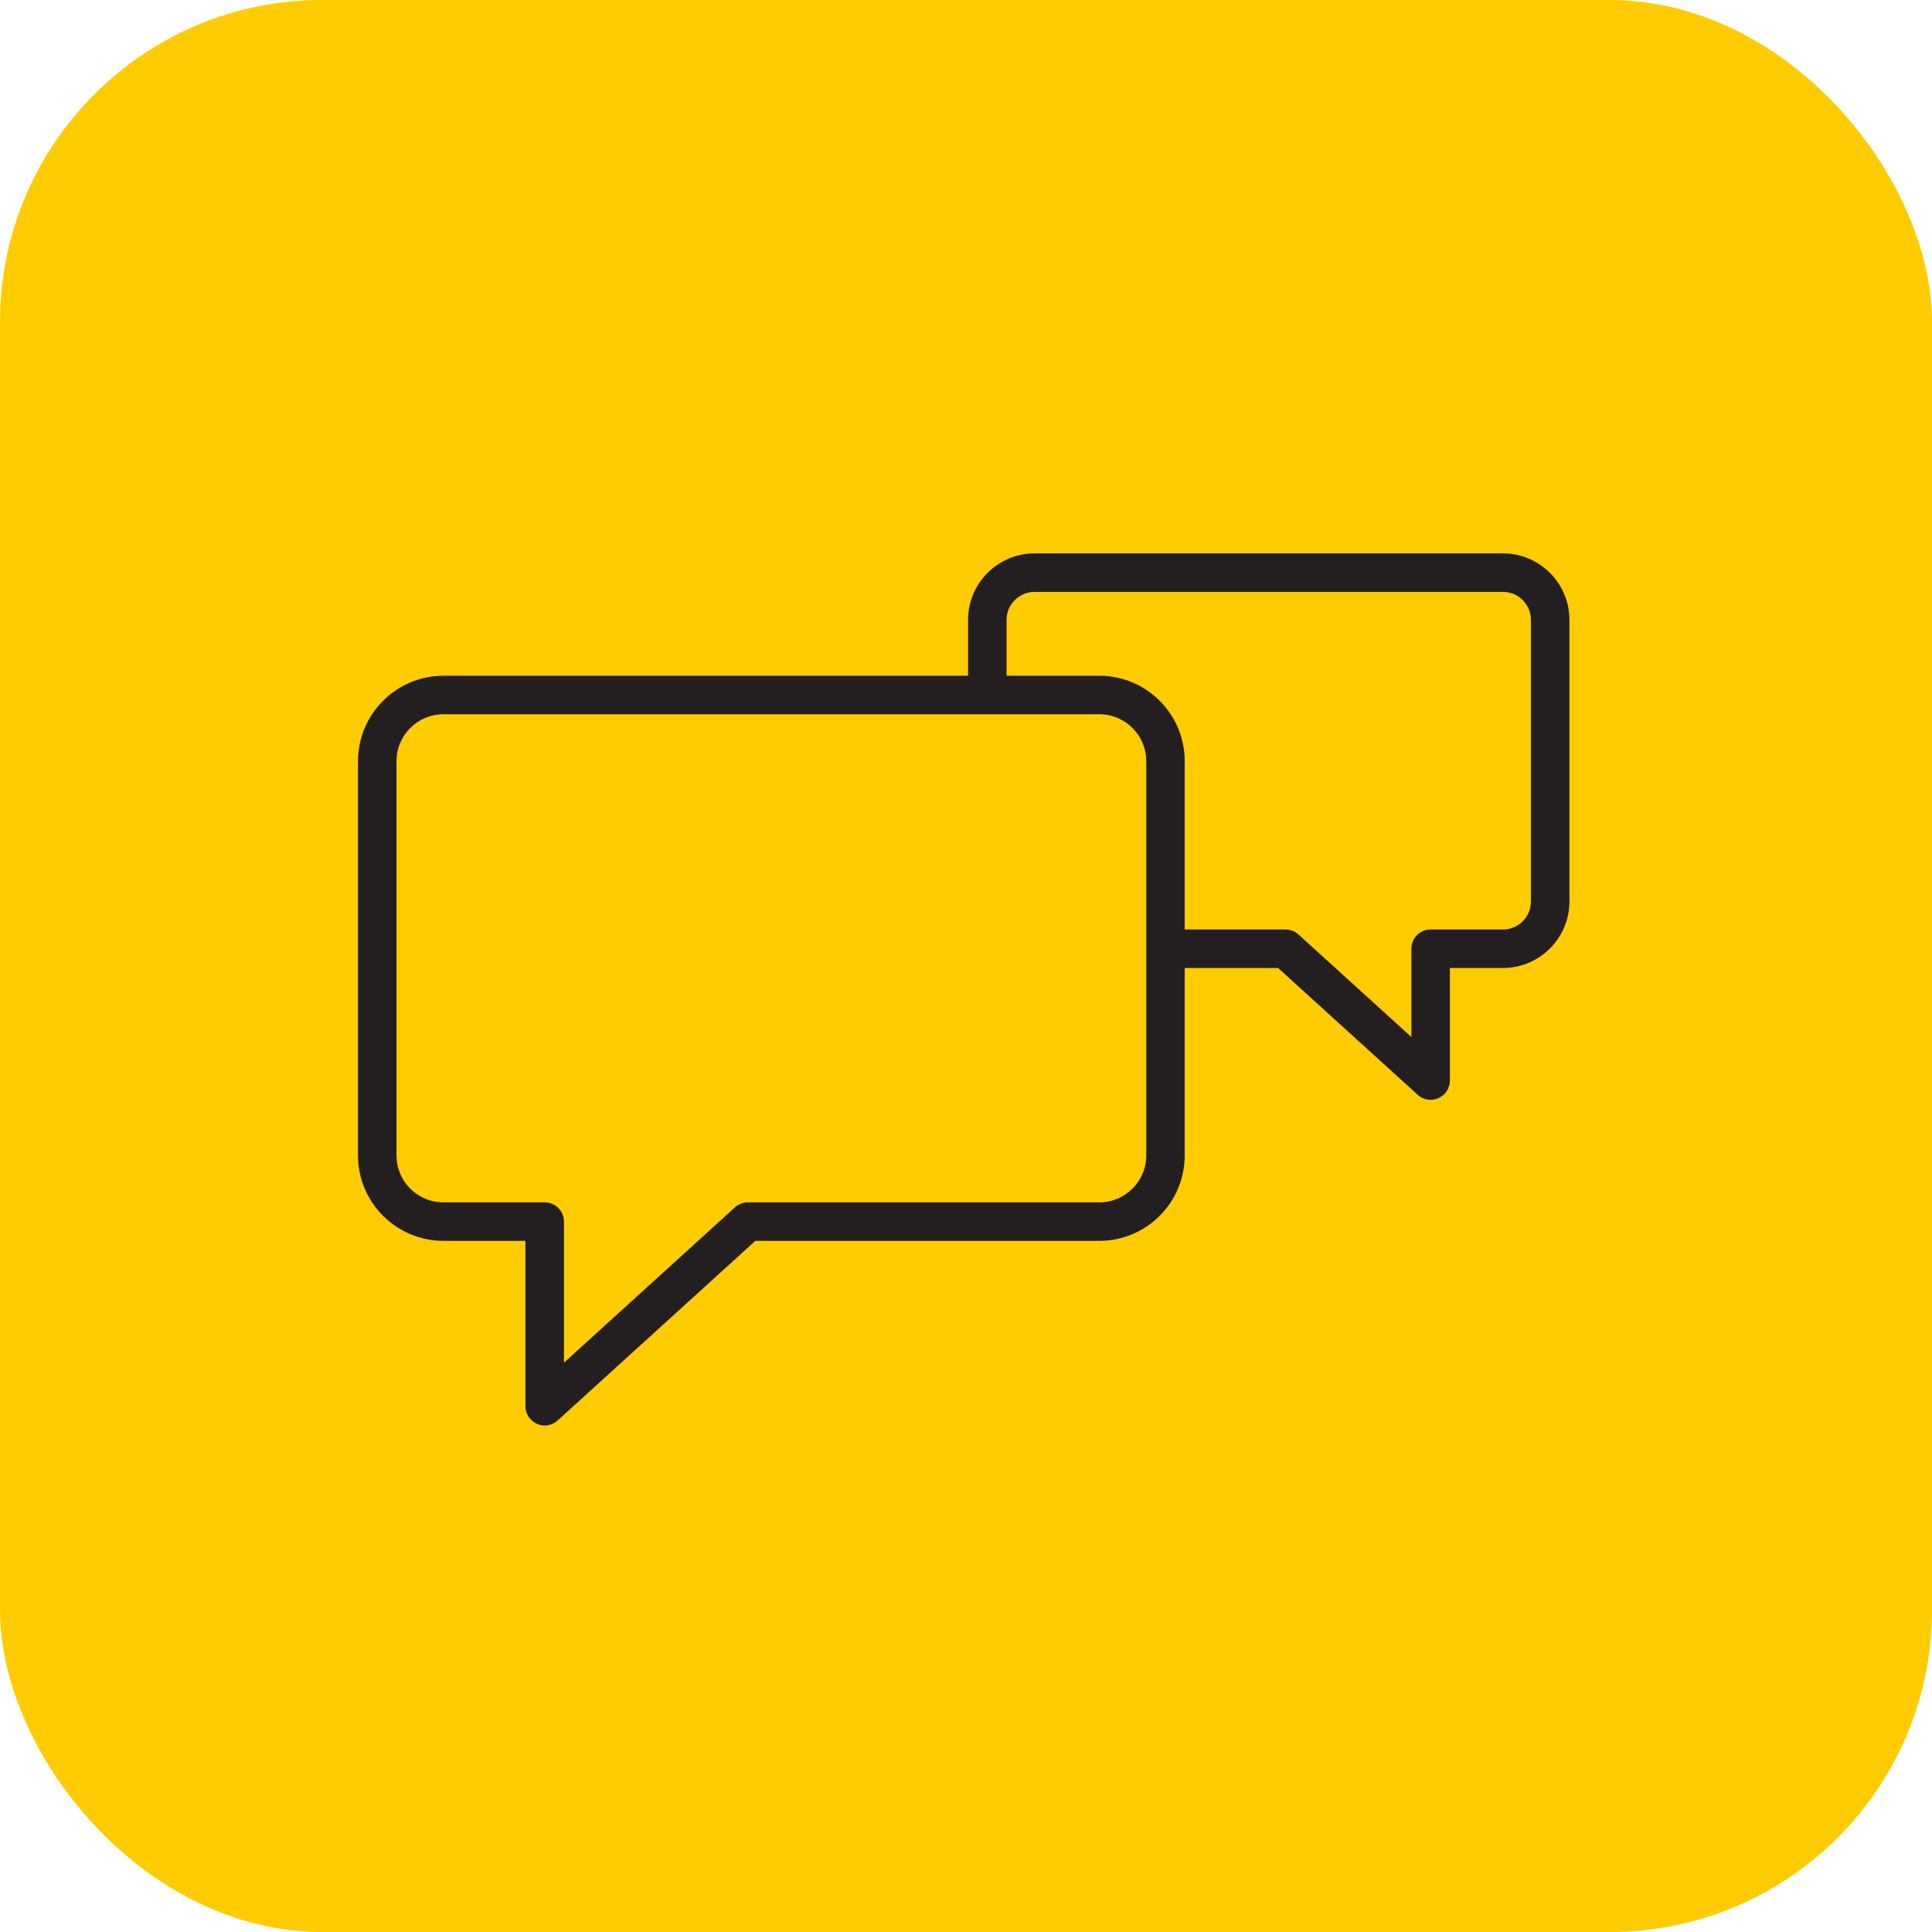
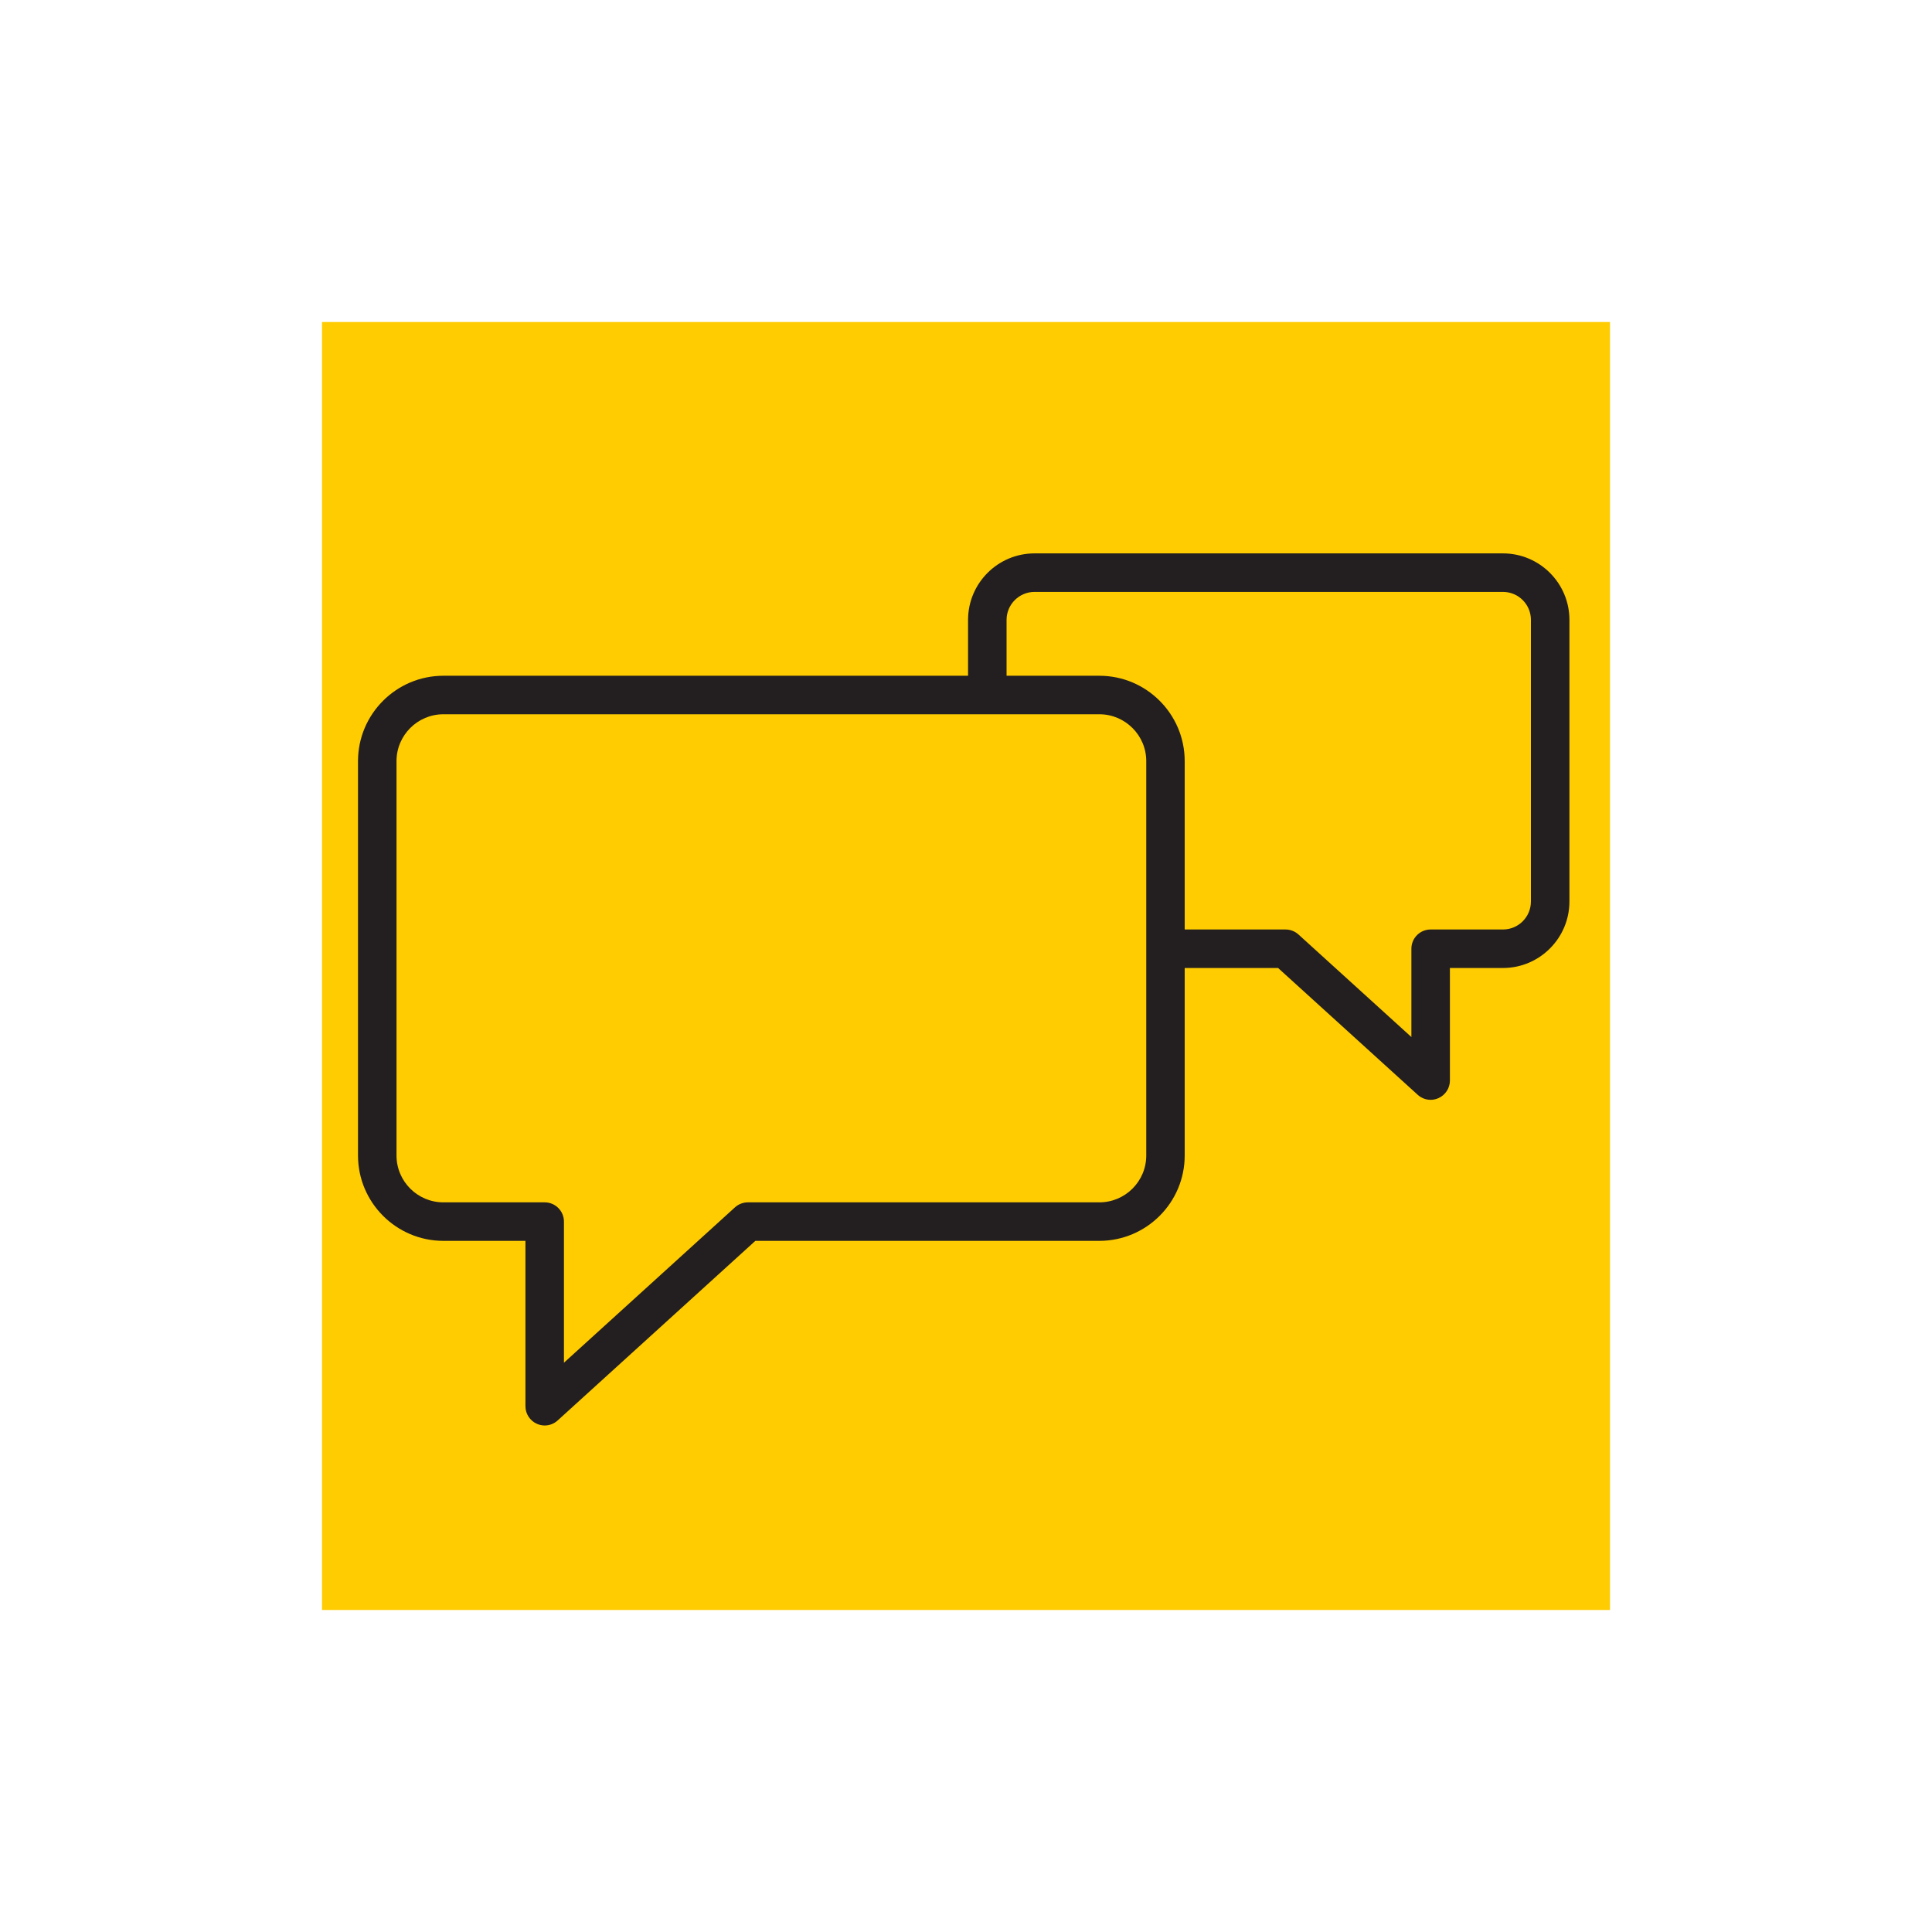
<svg xmlns="http://www.w3.org/2000/svg" width="30" height="30" viewBox="0 0 30 30" fill="none">
-   <rect width="30" height="30" rx="5" fill="#FFCC02" />
  <rect width="20" height="20" transform="translate(5 5)" fill="#FFCC02" />
  <path d="M23.338 8.593H16.064C15.495 8.593 15.032 9.056 15.032 9.625V10.493H6.885C6.154 10.493 5.559 11.088 5.559 11.819V17.942C5.559 18.673 6.154 19.268 6.885 19.268H8.159V21.836C8.159 21.954 8.229 22.061 8.337 22.109C8.376 22.126 8.417 22.135 8.458 22.135C8.531 22.135 8.603 22.108 8.659 22.057L11.729 19.268H17.07C17.802 19.268 18.396 18.673 18.396 17.942V15.031H19.846L22.014 17C22.07 17.051 22.142 17.078 22.215 17.078C22.256 17.078 22.297 17.069 22.336 17.052C22.444 17.004 22.514 16.897 22.514 16.779V15.031H23.338C23.907 15.031 24.37 14.567 24.37 13.998V9.625C24.37 9.056 23.907 8.593 23.338 8.593ZM17.799 17.942C17.799 18.344 17.472 18.67 17.071 18.67H11.613C11.539 18.67 11.467 18.698 11.412 18.748L8.757 21.16V18.969C8.757 18.804 8.623 18.67 8.458 18.67H6.885C6.483 18.67 6.157 18.344 6.157 17.942V11.819C6.157 11.418 6.483 11.091 6.885 11.091H15.328C15.329 11.091 15.33 11.091 15.331 11.091C15.332 11.091 15.333 11.091 15.334 11.091H17.071C17.472 11.091 17.799 11.418 17.799 11.819V17.942ZM23.772 13.998C23.772 14.238 23.578 14.433 23.338 14.433H22.215C22.05 14.433 21.916 14.566 21.916 14.732V16.103L20.163 14.511C20.108 14.461 20.036 14.433 19.961 14.433H18.396V11.819C18.396 11.088 17.802 10.493 17.07 10.493H15.63V9.625C15.63 9.386 15.825 9.191 16.064 9.191H23.338C23.578 9.191 23.772 9.386 23.772 9.625V13.998Z" fill="#231F20" />
</svg>